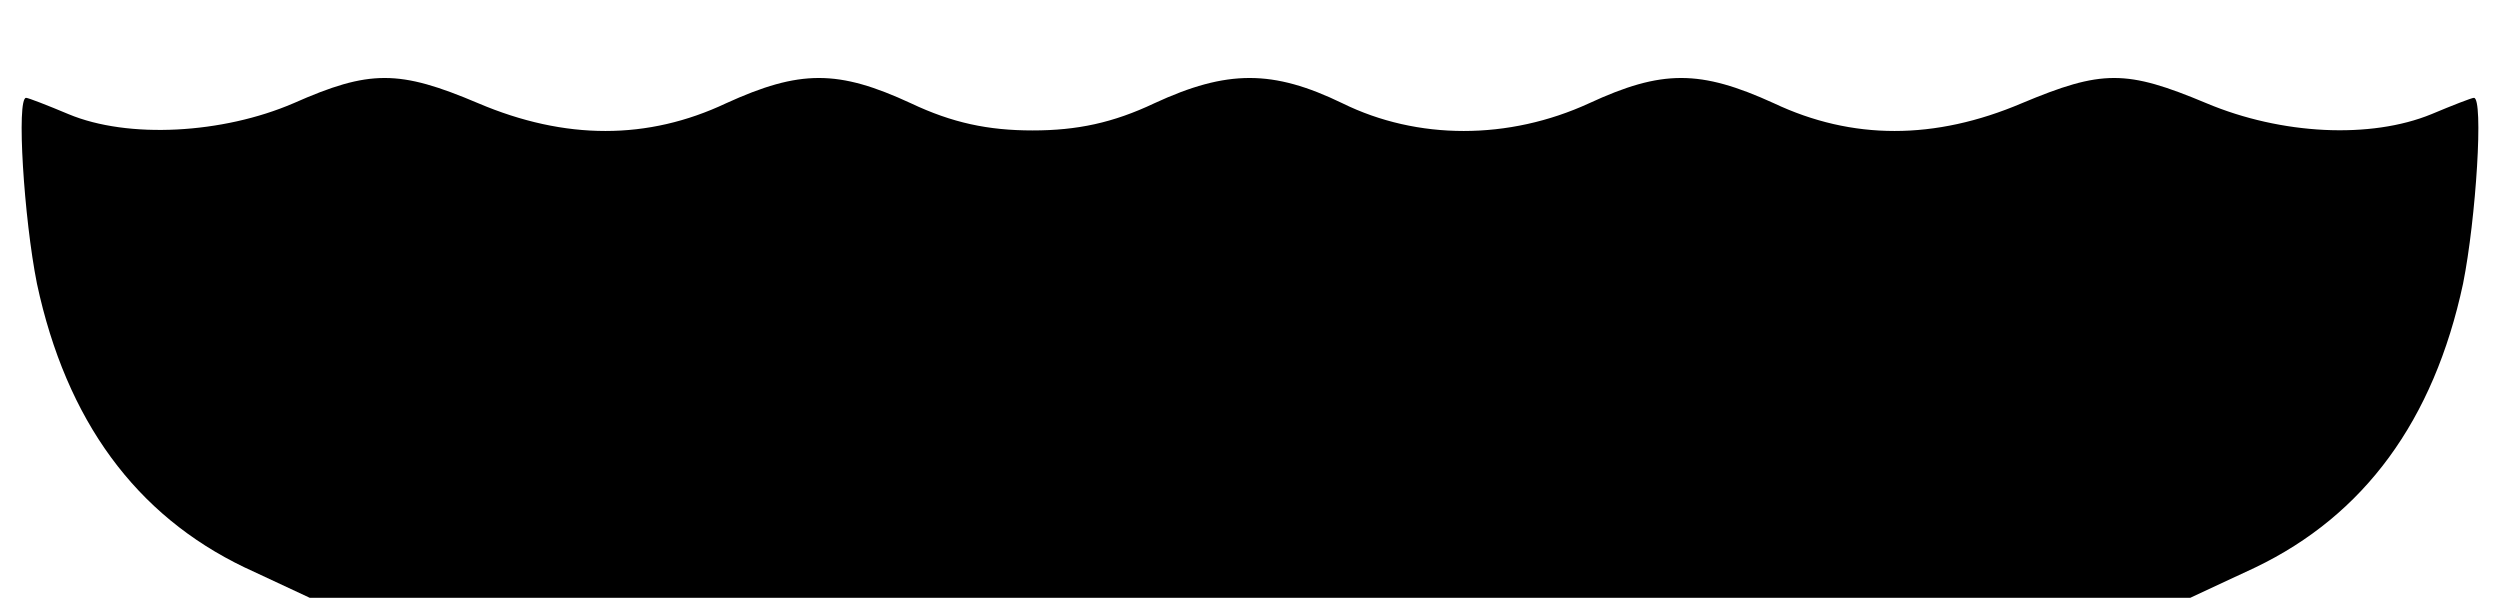
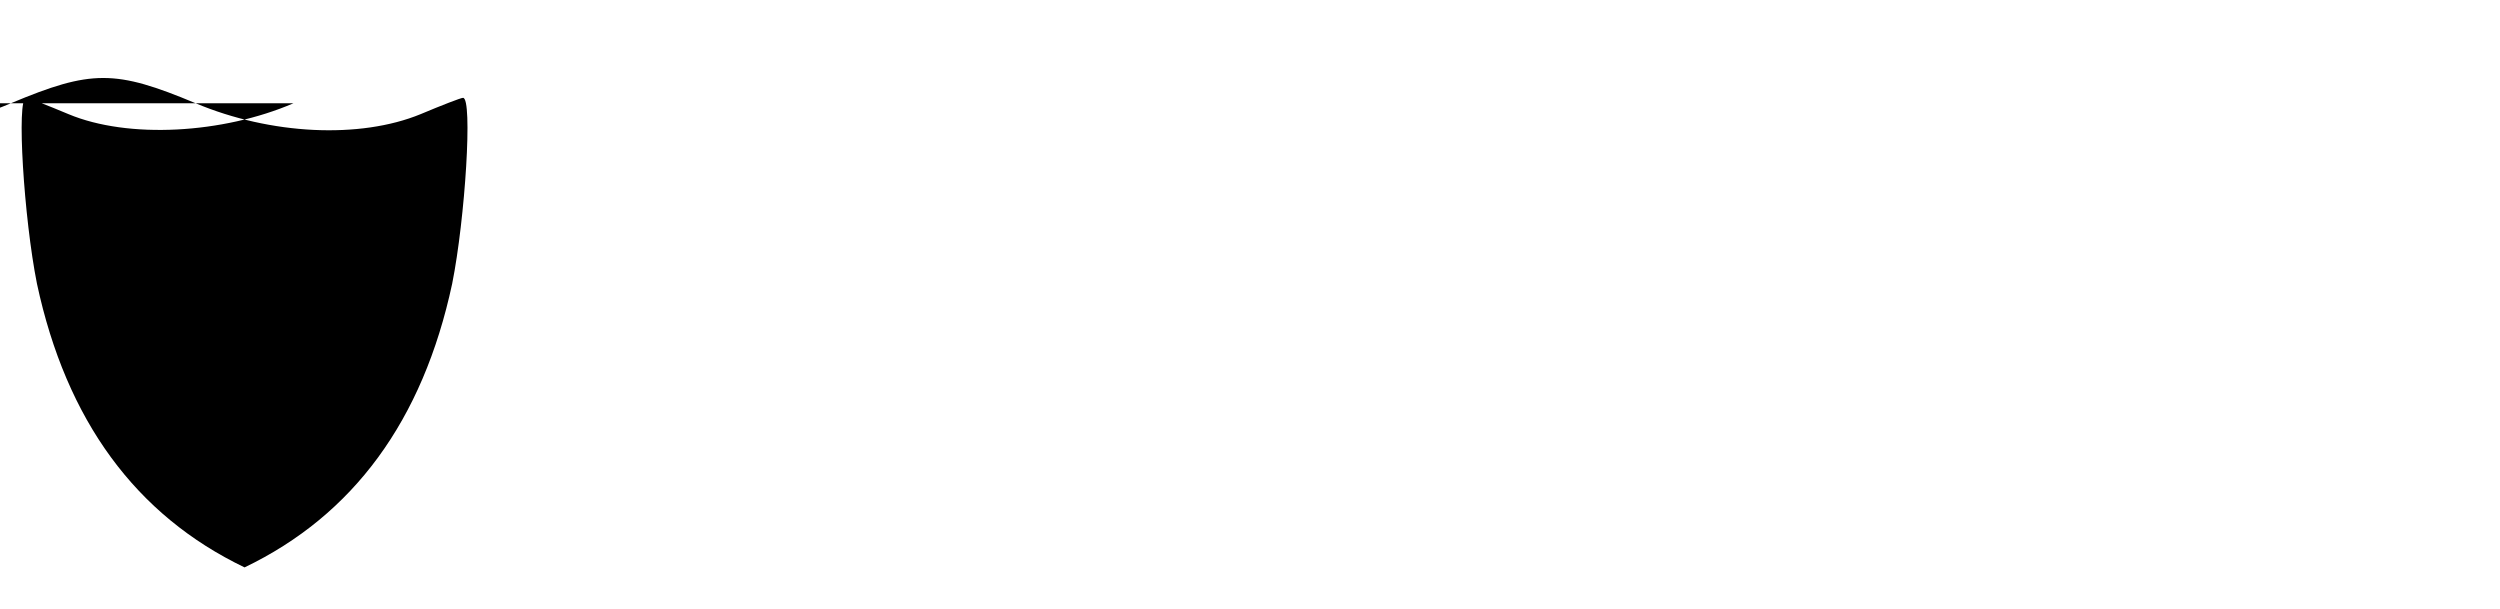
<svg xmlns="http://www.w3.org/2000/svg" version="1.0" width="230pt" height="56pt" viewBox="0 0 230 56" preserveAspectRatio="xMidYMid meet">
  <g transform="translate(0,56) scale(0.1,-0.1)" fill="#000000" stroke="none">
-     <path d="M270 465 c-65 -28 -152 -33 -207 -10 -19 8 -37 15 -39 15 -9 0 -2 -111 10 -171 27 -126 91 -213 191 -261 l60 -28 865 0 865 0 60 28 c100 48 164 135 191 261 12 60 19 171 10 171 -2 0 -20 -7 -39 -15 -56 -23 -138 -19 -207 10 -74 31 -96 31 -170 0 -80 -34 -156 -34 -228 0 -68 31 -103 31 -170 0 -74 -34 -158 -34 -227 0 -64 31 -106 31 -173 0 -38 -18 -71 -25 -112 -25 -41 0 -74 7 -112 25 -67 31 -102 31 -170 0 -72 -34 -148 -34 -228 0 -73 31 -100 31 -170 0z" />
+     <path d="M270 465 c-65 -28 -152 -33 -207 -10 -19 8 -37 15 -39 15 -9 0 -2 -111 10 -171 27 -126 91 -213 191 -261 c100 48 164 135 191 261 12 60 19 171 10 171 -2 0 -20 -7 -39 -15 -56 -23 -138 -19 -207 10 -74 31 -96 31 -170 0 -80 -34 -156 -34 -228 0 -68 31 -103 31 -170 0 -74 -34 -158 -34 -227 0 -64 31 -106 31 -173 0 -38 -18 -71 -25 -112 -25 -41 0 -74 7 -112 25 -67 31 -102 31 -170 0 -72 -34 -148 -34 -228 0 -73 31 -100 31 -170 0z" />
  </g>
</svg>